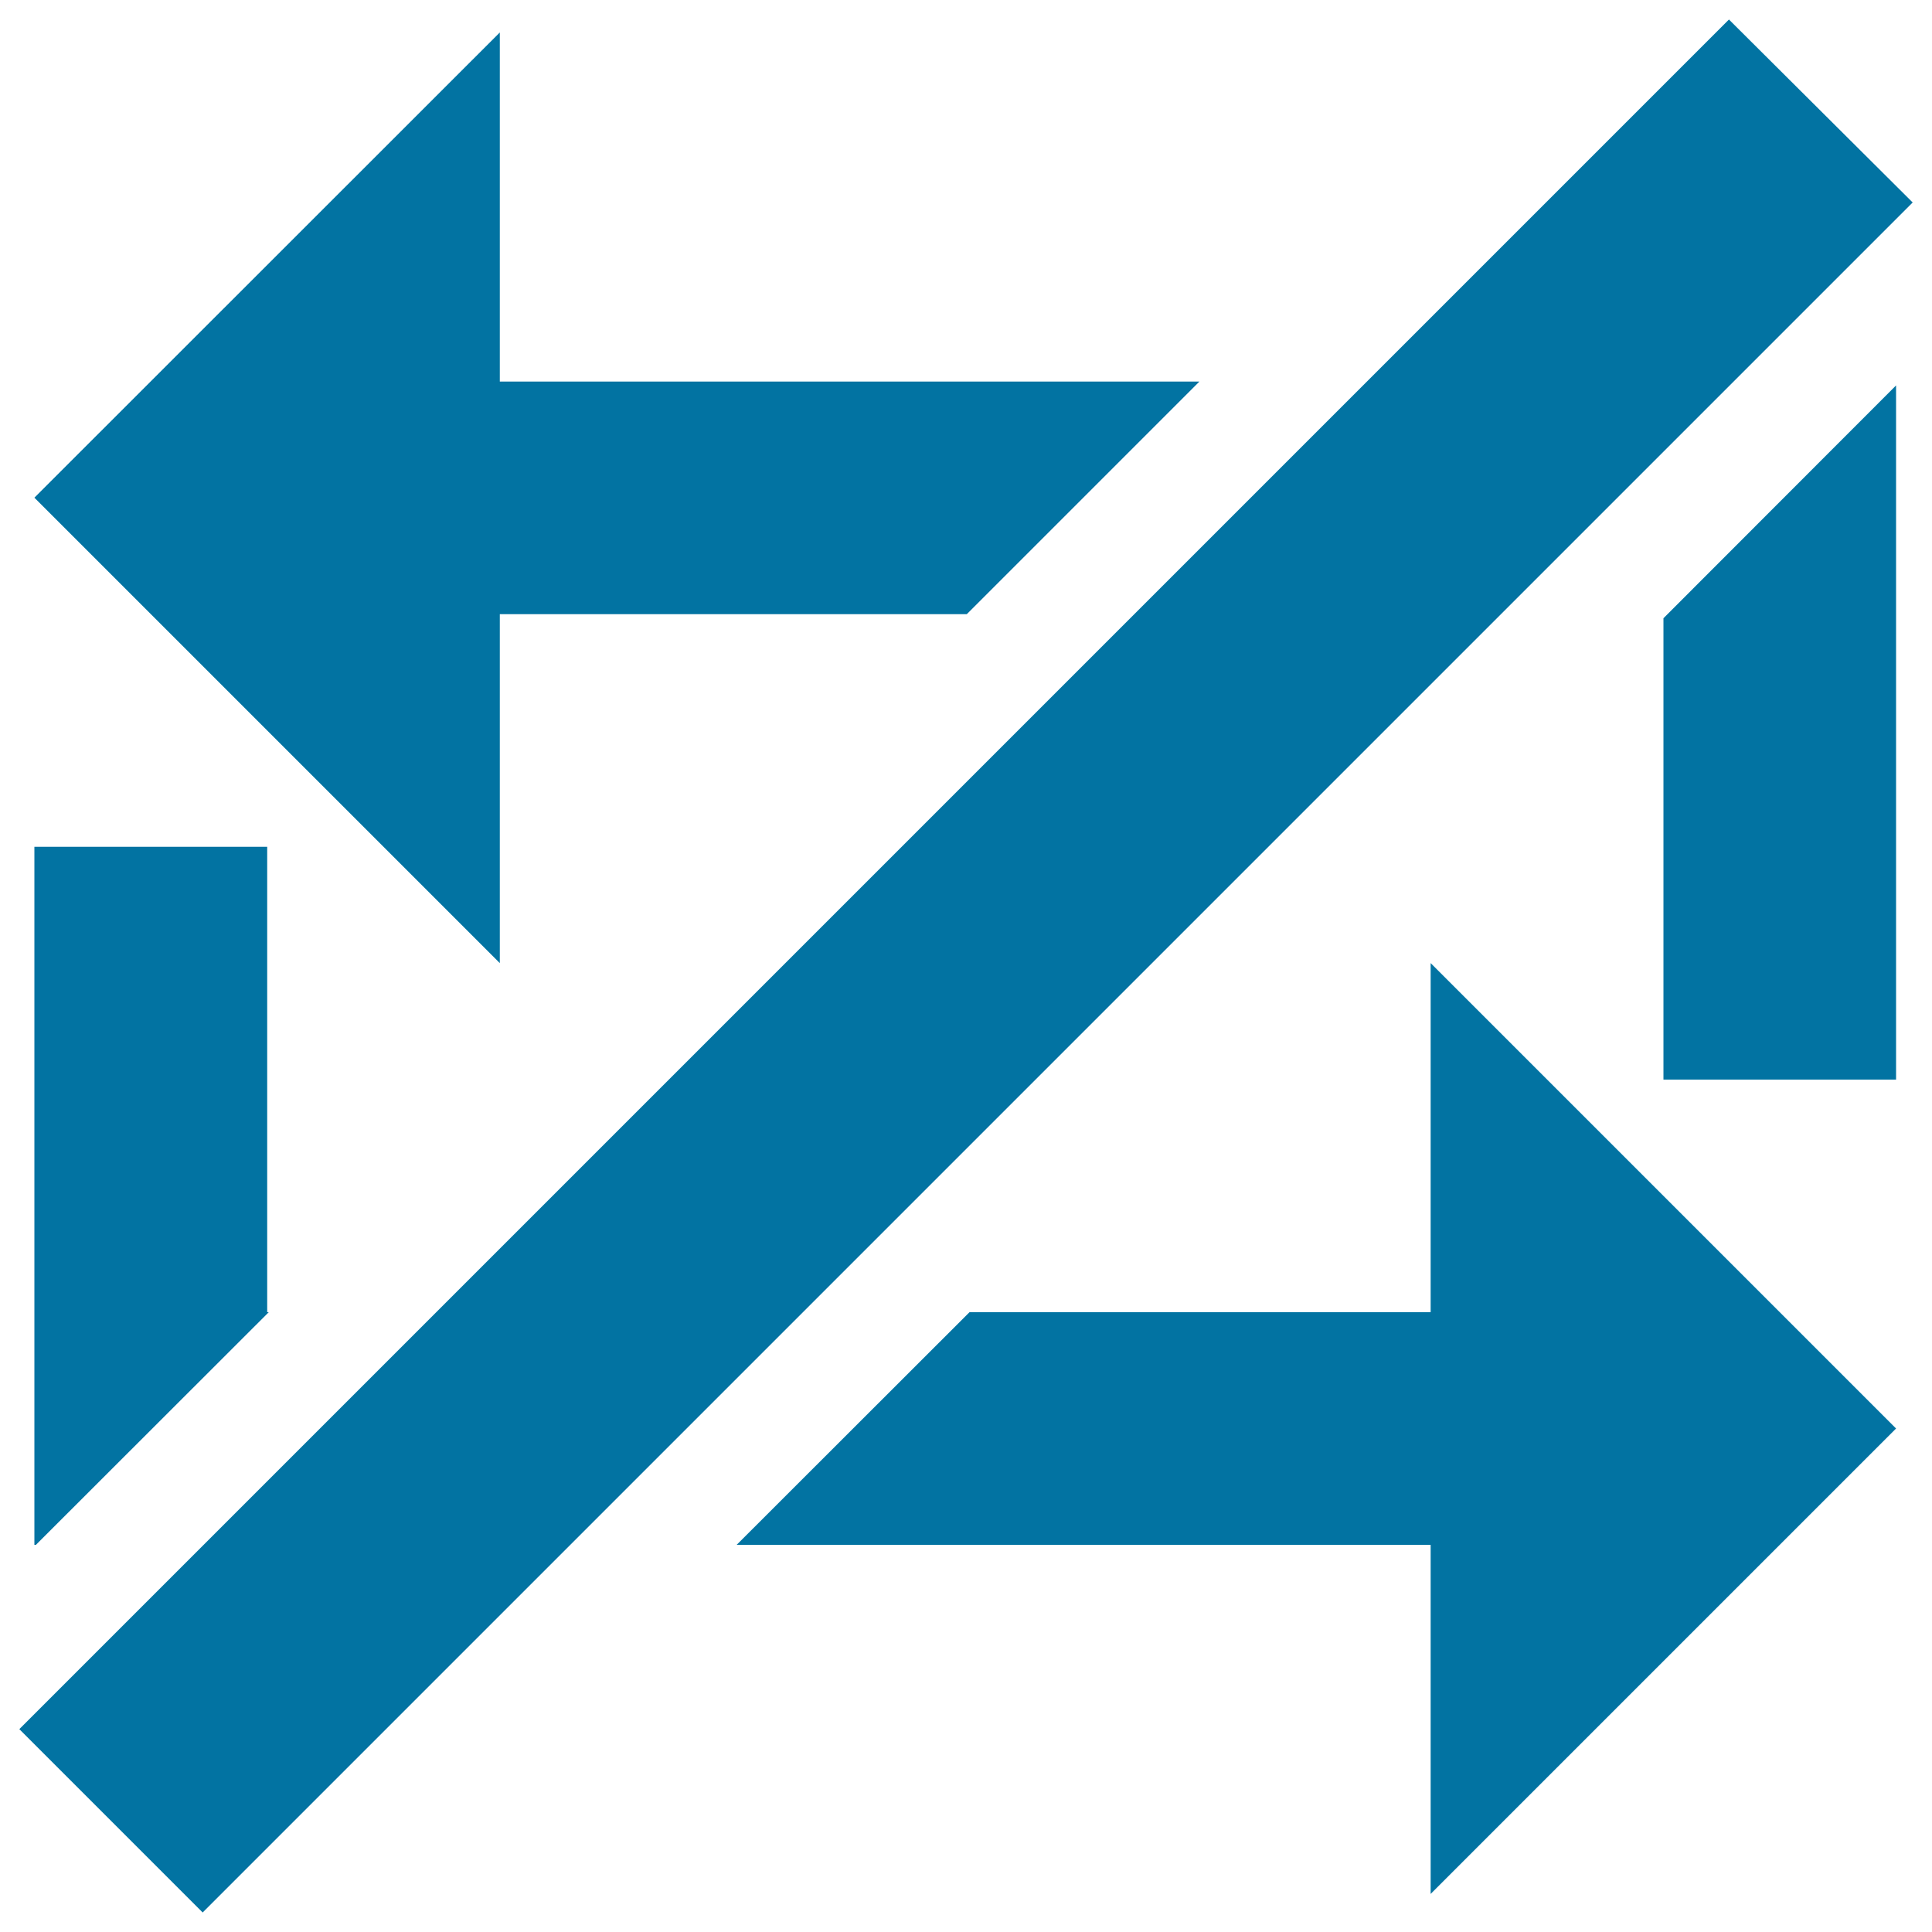
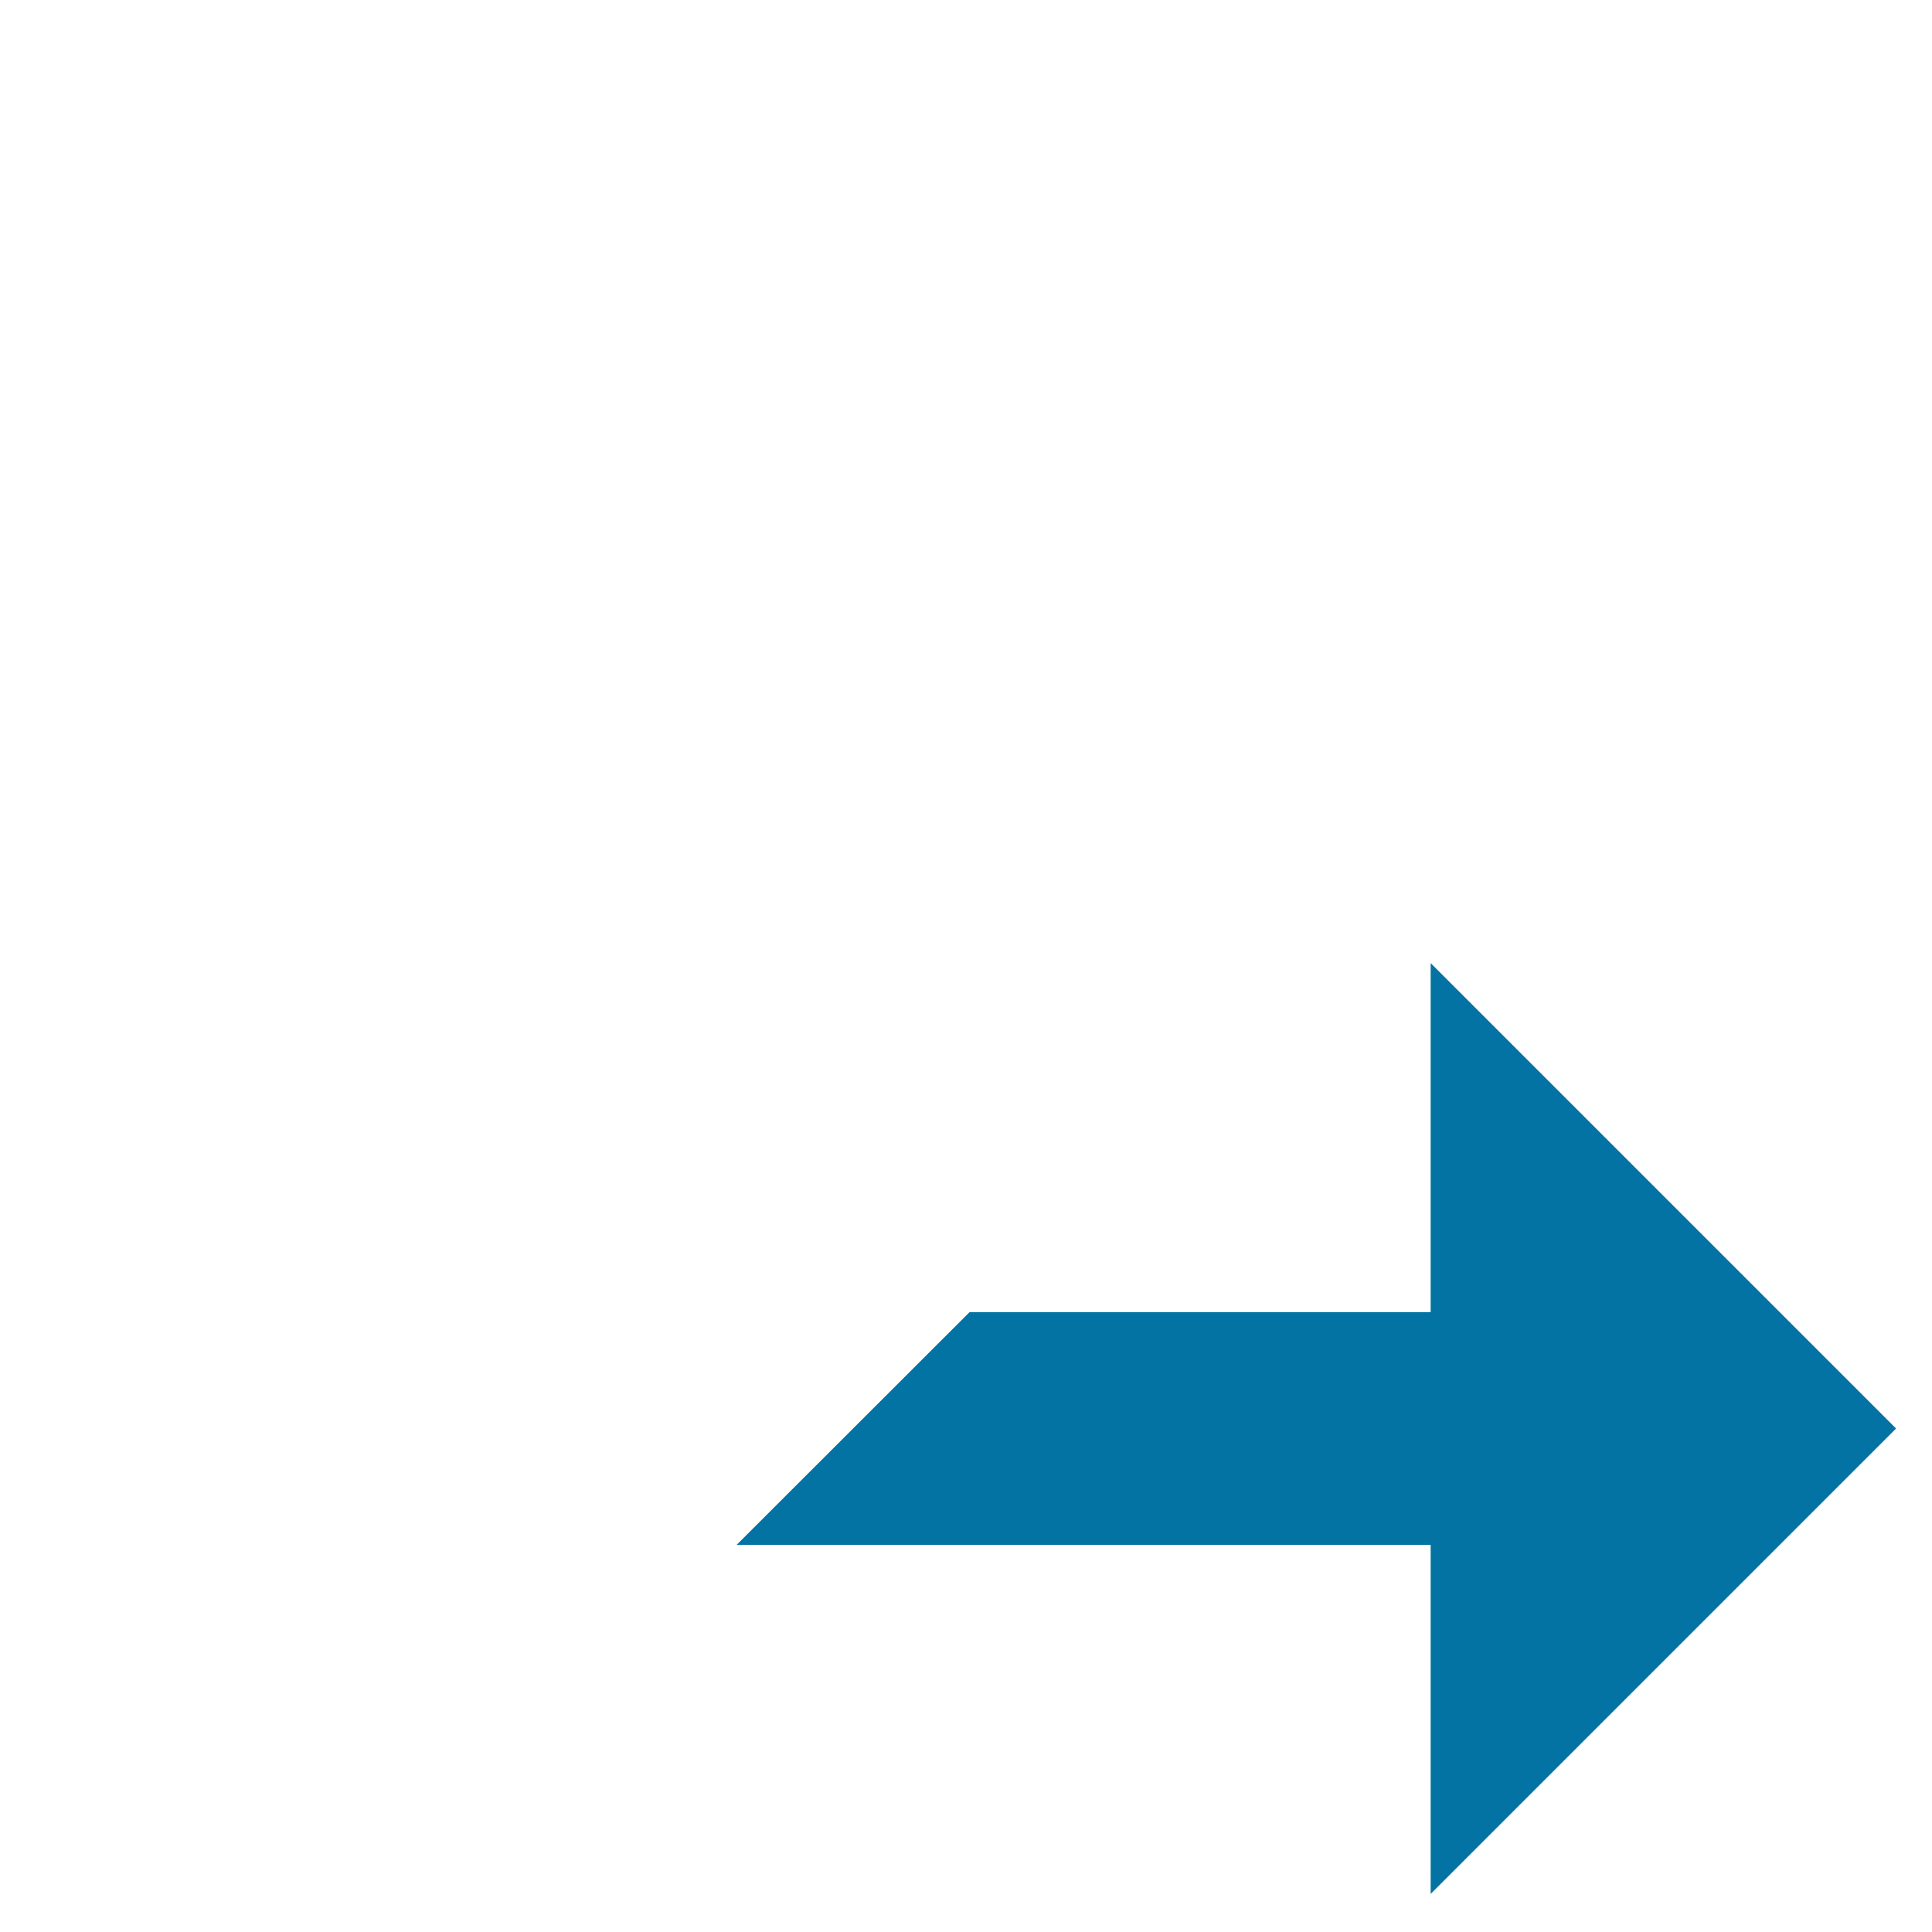
<svg xmlns="http://www.w3.org/2000/svg" viewBox="0 0 1000 1000" style="fill:#0273a2">
  <title>Not Synchronized SVG icon</title>
-   <path d="M139.1,679.2h-0.8V438.3H17.8v361.3h0.8L139.1,679.2z" />
  <path d="M740.5,679.2H501.8L381.3,799.6h359.2v180.7l240.9-240.9L740.5,498.5V679.2z" />
-   <path d="M258.7,317.9h241.7l120.4-120.4H258.7V16.8L17.8,257.6l240.9,240.9V317.9z" />
-   <path d="M861,558.8h120.4V199.5L861,320V558.8z" />
-   <path d="M894.9,10.1L10,895l94.9,94.9L990,104.8L894.9,10.1z" />
</svg>